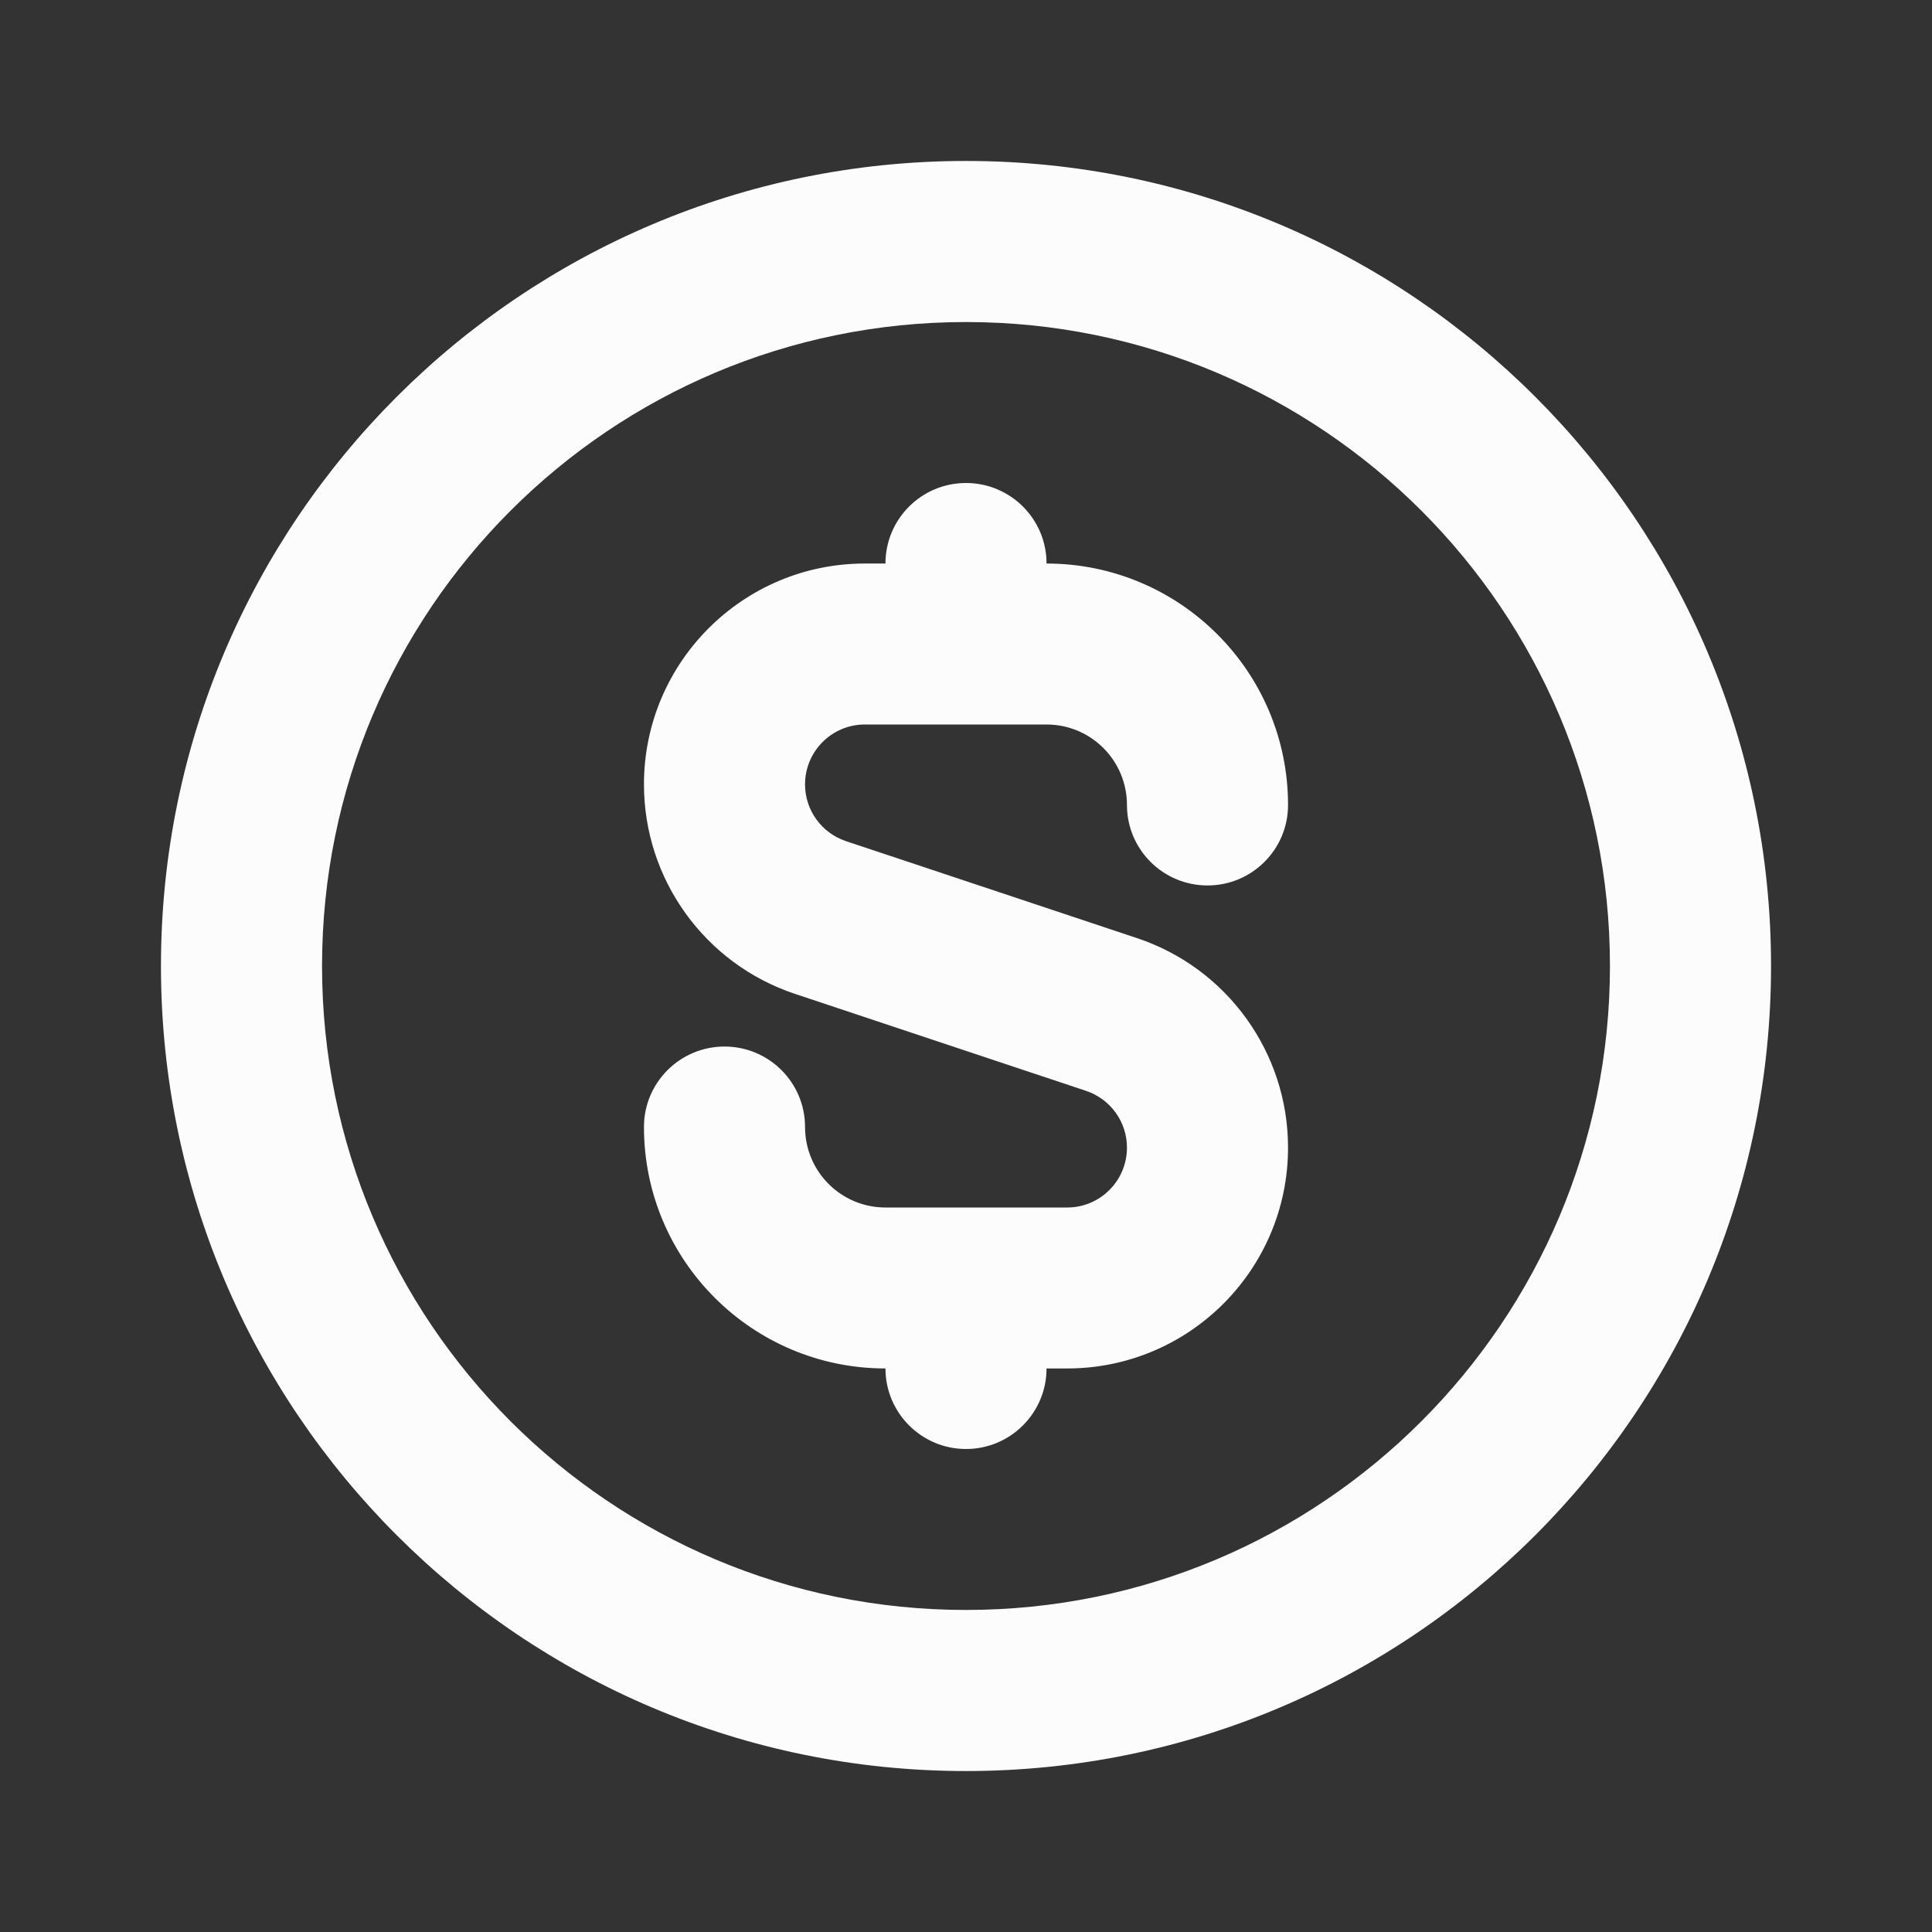
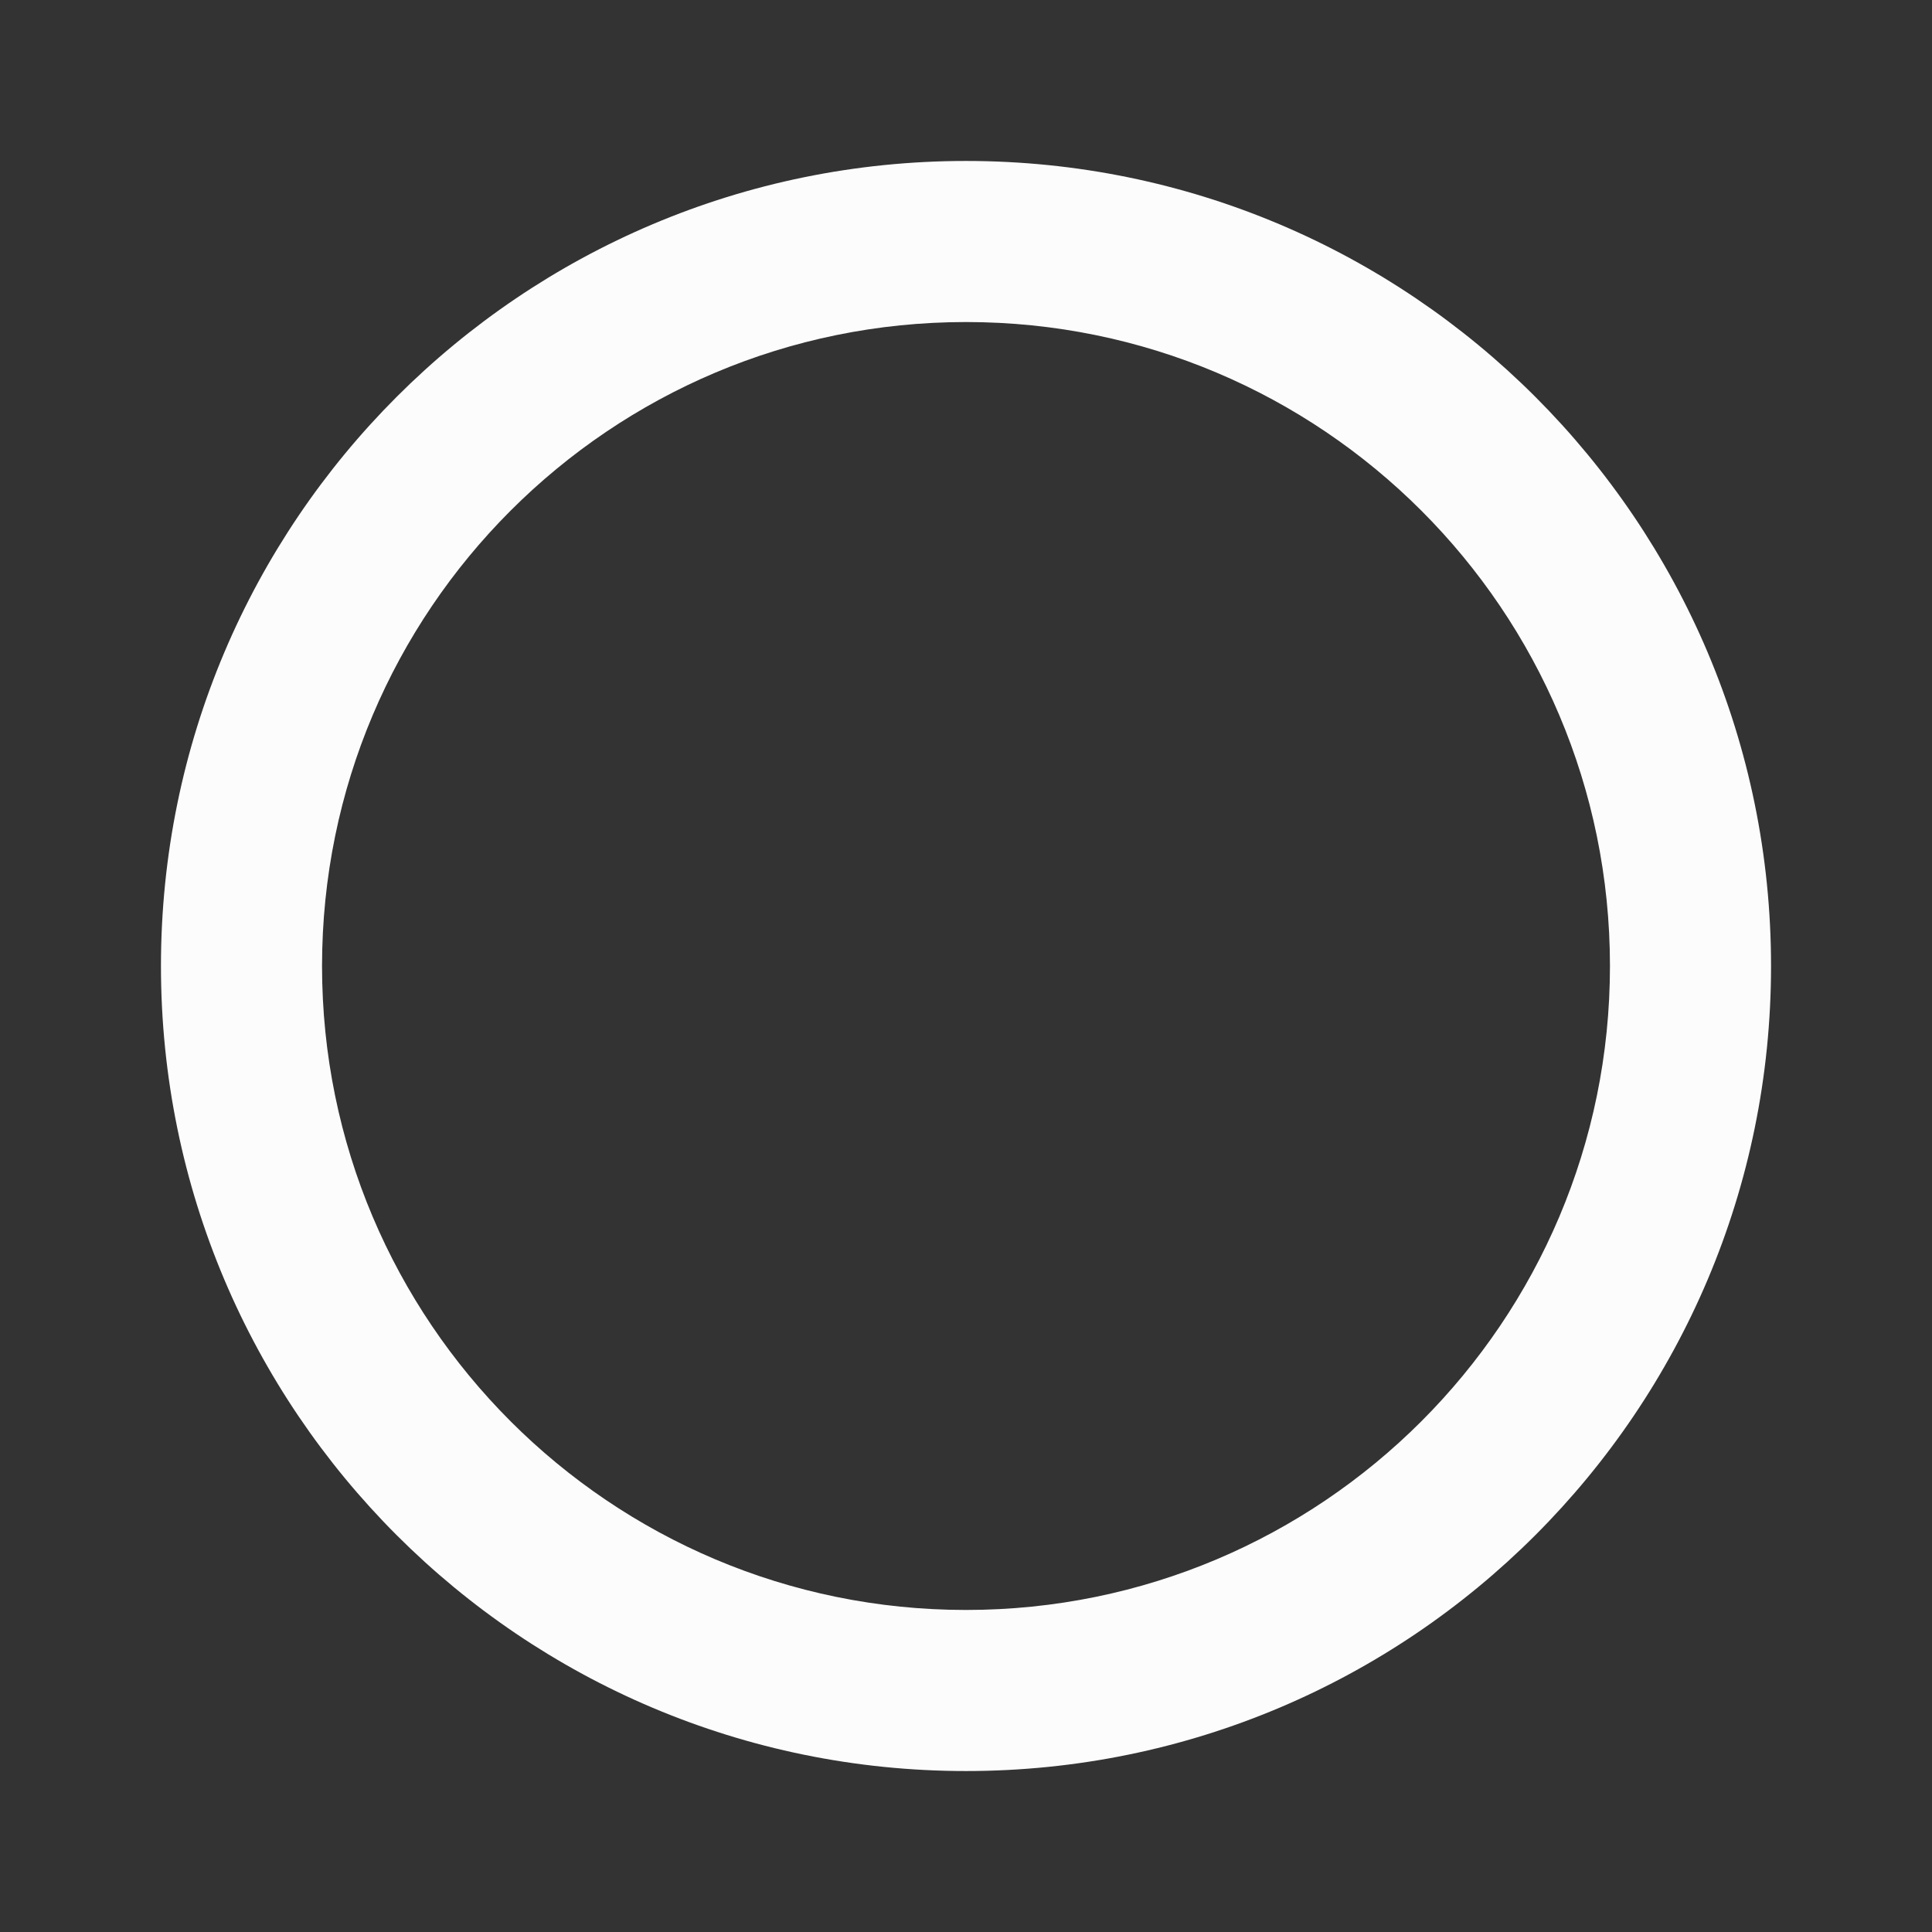
<svg xmlns="http://www.w3.org/2000/svg" width="16" height="16" viewBox="0 0 16 16" fill="none">
  <rect x="0" y="0" width="16" height="16" fill="#333333" stroke="none" />
  <path fill-rule="evenodd" clip-rule="evenodd" d="M8 13.333C10.945 13.333 13.333 10.945 13.333 8C13.333 5.054 10.945 2.667 8 2.667C5.054 2.667 2.667 5.054 2.667 8C2.667 10.945 5.054 13.333 8 13.333ZM8 14.667C11.682 14.667 14.667 11.682 14.667 8C14.667 4.318 11.682 1.333 8 1.333C4.318 1.333 1.333 4.318 1.333 8C1.333 11.682 4.318 14.667 8 14.667Z" fill="#FCFCFD" />
-   <path d="M7.333 4.667C7.333 4.298 7.632 4 8 4C8.368 4 8.667 4.298 8.667 4.667C9.771 4.667 10.667 5.562 10.667 6.667C10.667 7.035 10.368 7.333 10 7.333C9.632 7.333 9.333 7.035 9.333 6.667C9.333 6.298 9.035 6 8.667 6H7.162C6.889 6 6.667 6.222 6.667 6.496C6.667 6.709 6.803 6.898 7.006 6.966L9.416 7.769C10.163 8.018 10.667 8.717 10.667 9.504C10.667 10.514 9.848 11.333 8.838 11.333H8.667C8.667 11.701 8.368 12 8 12C7.632 12 7.333 11.701 7.333 11.333C6.229 11.333 5.333 10.438 5.333 9.333C5.333 8.965 5.632 8.667 6 8.667C6.368 8.667 6.667 8.965 6.667 9.333C6.667 9.702 6.965 10 7.333 10H8.838C9.111 10 9.333 9.778 9.333 9.504C9.333 9.291 9.197 9.102 8.994 9.034L6.584 8.231C5.837 7.982 5.333 7.283 5.333 6.496C5.333 5.486 6.152 4.667 7.162 4.667H7.333Z" fill="#FCFCFD" />
</svg>